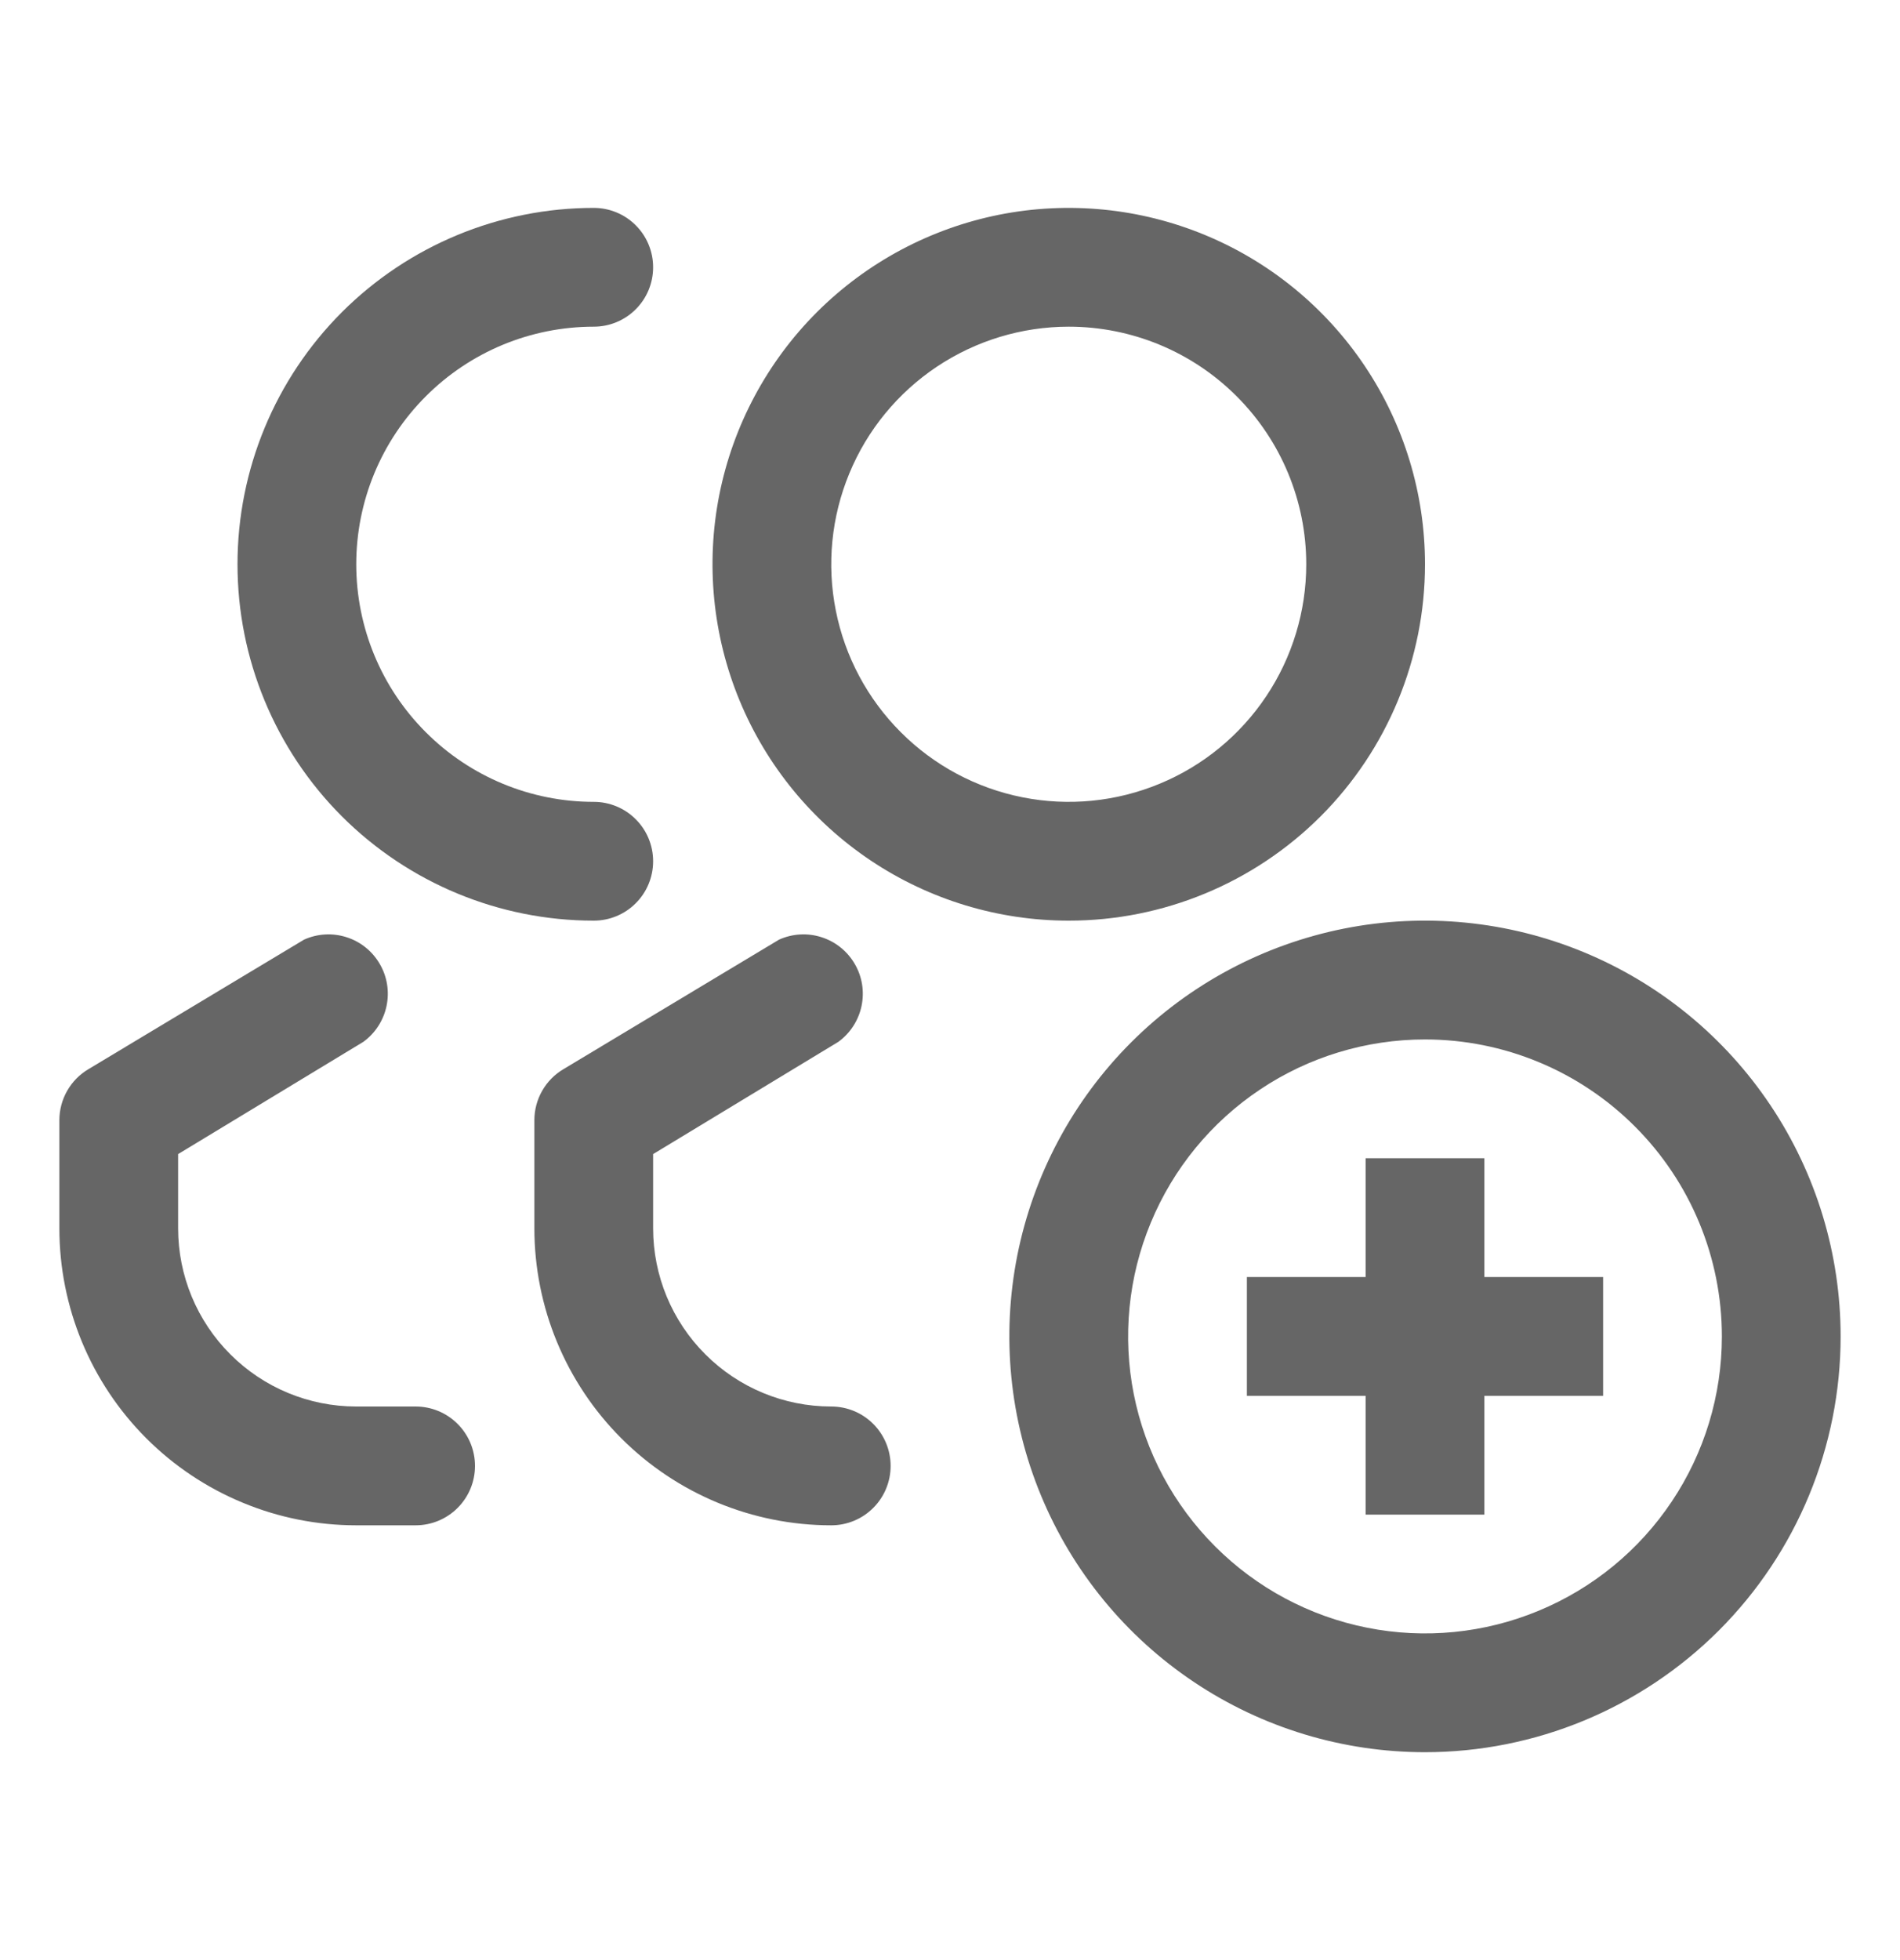
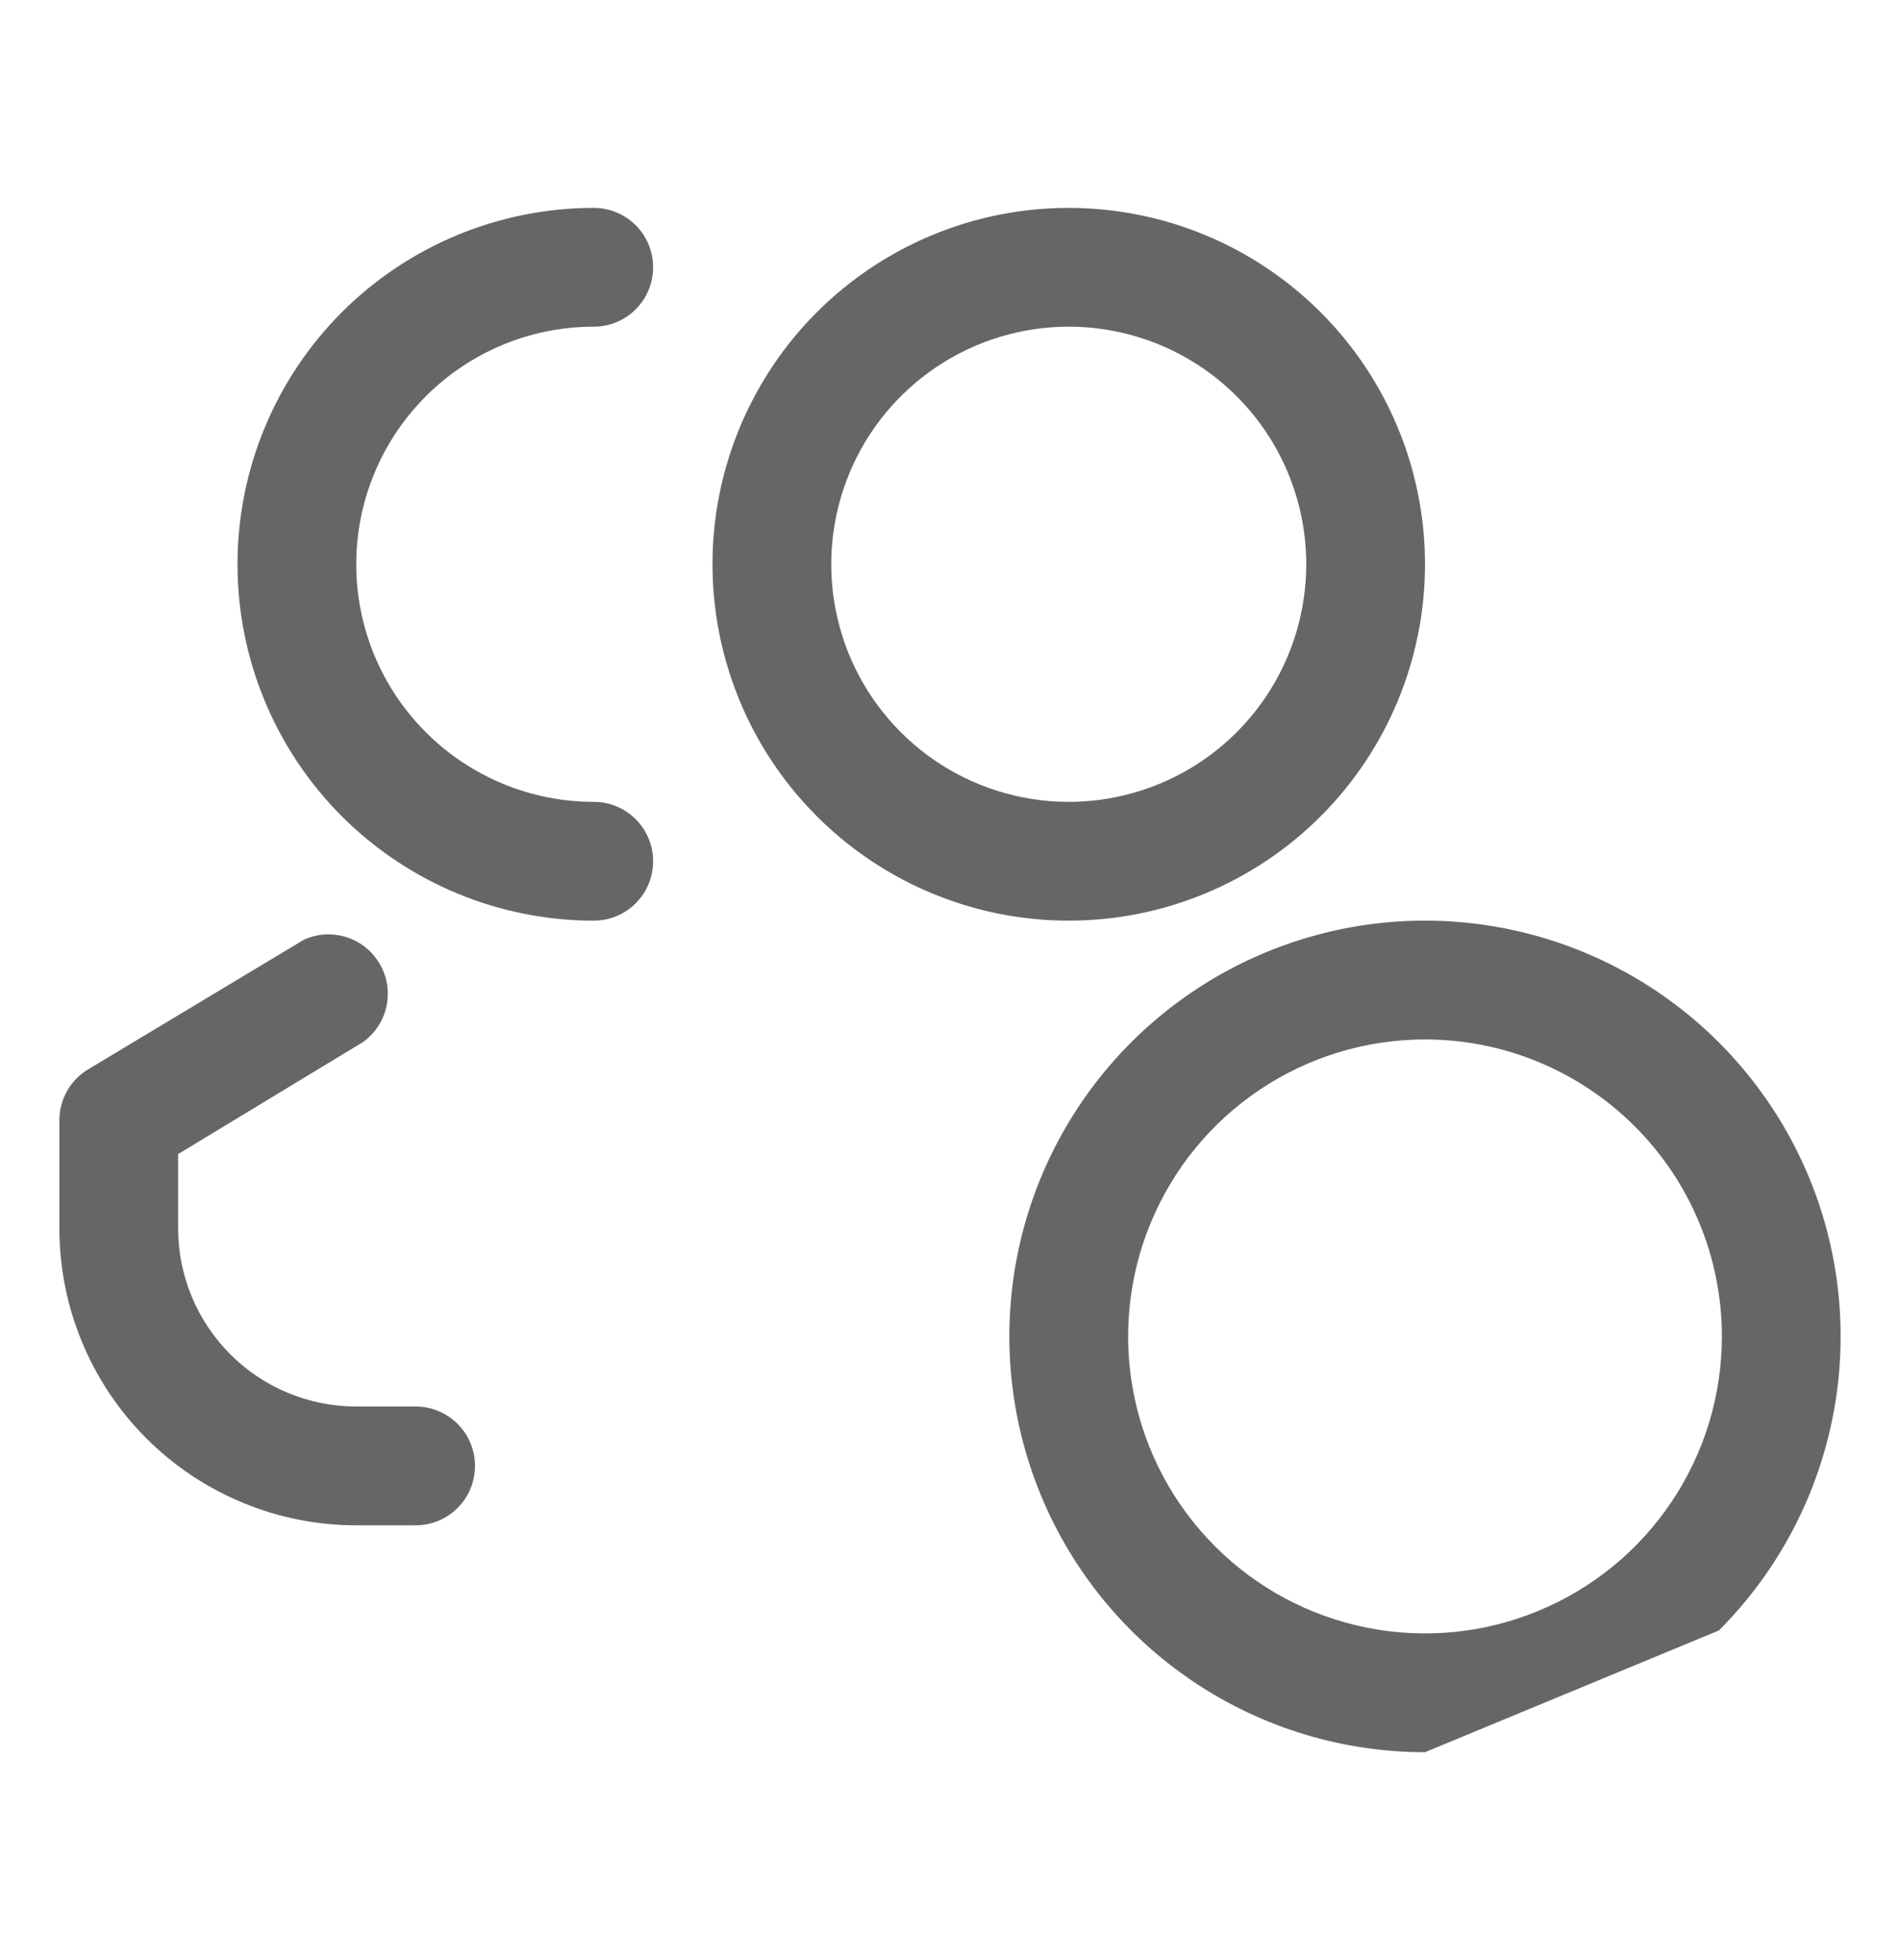
<svg xmlns="http://www.w3.org/2000/svg" width="32" height="33" viewBox="0 0 32 33" fill="none">
-   <path d="M14 25.68C12.674 25.68 11.402 25.153 10.464 24.215C9.527 23.278 9 22.006 9 20.68V18.86C9 18.686 9.045 18.516 9.131 18.365C9.217 18.214 9.341 18.088 9.49 18L13.12 15.82C13.346 15.718 13.601 15.703 13.837 15.779C14.072 15.854 14.272 16.015 14.396 16.229C14.521 16.443 14.561 16.695 14.51 16.937C14.459 17.18 14.32 17.394 14.12 17.54L11 19.43V20.68C11 21.476 11.316 22.239 11.879 22.801C12.441 23.364 13.204 23.68 14 23.68C14.265 23.68 14.52 23.785 14.707 23.973C14.895 24.16 15 24.415 15 24.68C15 24.945 14.895 25.2 14.707 25.387C14.52 25.575 14.265 25.68 14 25.68Z" fill="#666666" />
  <path d="M7 25.68H6C5.343 25.68 4.693 25.551 4.087 25.299C3.48 25.048 2.929 24.68 2.464 24.215C1.527 23.278 1 22.006 1 20.68V18.86C1 18.686 1.045 18.516 1.131 18.365C1.217 18.214 1.341 18.088 1.49 18L5.12 15.82C5.346 15.718 5.601 15.703 5.837 15.779C6.073 15.854 6.272 16.015 6.396 16.229C6.521 16.443 6.561 16.695 6.51 16.937C6.459 17.18 6.32 17.394 6.12 17.54L3 19.43V20.68C3 21.476 3.316 22.239 3.879 22.801C4.441 23.364 5.204 23.68 6 23.68H7C7.265 23.68 7.52 23.785 7.707 23.973C7.895 24.16 8 24.415 8 24.68C8 24.945 7.895 25.2 7.707 25.387C7.52 25.575 7.265 25.68 7 25.68Z" fill="#666666" />
  <path d="M10 15.5C8.409 15.5 6.883 14.868 5.757 13.743C4.632 12.617 4 11.091 4 9.5C4 7.909 4.632 6.383 5.757 5.257C6.883 4.132 8.409 3.5 10 3.5C10.265 3.5 10.52 3.605 10.707 3.793C10.895 3.98 11 4.235 11 4.5C11 4.765 10.895 5.02 10.707 5.207C10.52 5.395 10.265 5.5 10 5.5C8.939 5.5 7.922 5.921 7.172 6.672C6.421 7.422 6 8.439 6 9.5C6 10.561 6.421 11.578 7.172 12.328C7.922 13.079 8.939 13.5 10 13.5C10.265 13.5 10.52 13.605 10.707 13.793C10.895 13.98 11 14.235 11 14.5C11 14.765 10.895 15.02 10.707 15.207C10.52 15.395 10.265 15.5 10 15.5Z" fill="#666666" />
  <path d="M18 15.5C16.813 15.5 15.653 15.148 14.667 14.489C13.68 13.829 12.911 12.893 12.457 11.796C12.003 10.7 11.884 9.493 12.115 8.329C12.347 7.166 12.918 6.096 13.757 5.257C14.597 4.418 15.666 3.847 16.829 3.615C17.993 3.384 19.2 3.503 20.296 3.957C21.392 4.411 22.329 5.18 22.989 6.167C23.648 7.153 24 8.313 24 9.5C24 11.091 23.368 12.617 22.243 13.743C21.117 14.868 19.591 15.5 18 15.5ZM18 5.5C17.209 5.5 16.436 5.735 15.778 6.174C15.12 6.614 14.607 7.238 14.305 7.969C14.002 8.7 13.922 9.504 14.077 10.28C14.231 11.056 14.612 11.769 15.172 12.328C15.731 12.888 16.444 13.269 17.22 13.423C17.996 13.578 18.8 13.498 19.531 13.195C20.262 12.893 20.886 12.38 21.326 11.722C21.765 11.065 22 10.291 22 9.5C22 8.439 21.579 7.422 20.828 6.672C20.078 5.921 19.061 5.5 18 5.5Z" fill="#666666" />
-   <path d="M24 29.5C22.616 29.5 21.262 29.09 20.111 28.32C18.96 27.551 18.063 26.458 17.533 25.179C17.003 23.9 16.864 22.492 17.134 21.134C17.405 19.776 18.071 18.529 19.05 17.55C20.029 16.571 21.276 15.905 22.634 15.634C23.992 15.364 25.4 15.503 26.679 16.033C27.958 16.563 29.051 17.46 29.82 18.611C30.59 19.762 31 21.116 31 22.5C31 24.357 30.262 26.137 28.95 27.45C27.637 28.762 25.857 29.5 24 29.5ZM24 17.5C23.011 17.5 22.044 17.793 21.222 18.343C20.4 18.892 19.759 19.673 19.381 20.587C19.002 21.5 18.903 22.506 19.096 23.476C19.289 24.445 19.765 25.336 20.465 26.035C21.164 26.735 22.055 27.211 23.025 27.404C23.994 27.597 25 27.498 25.913 27.119C26.827 26.741 27.608 26.1 28.157 25.278C28.707 24.456 29 23.489 29 22.5C29 21.174 28.473 19.902 27.535 18.965C26.598 18.027 25.326 17.5 24 17.5Z" fill="#666666" />
-   <path d="M27 21.5H21V23.5H27V21.5Z" fill="#666666" />
-   <path d="M25 19.5H23V25.5H25V19.5Z" fill="#666666" />
+   <path d="M24 29.5C22.616 29.5 21.262 29.09 20.111 28.32C18.96 27.551 18.063 26.458 17.533 25.179C17.003 23.9 16.864 22.492 17.134 21.134C17.405 19.776 18.071 18.529 19.05 17.55C20.029 16.571 21.276 15.905 22.634 15.634C23.992 15.364 25.4 15.503 26.679 16.033C27.958 16.563 29.051 17.46 29.82 18.611C30.59 19.762 31 21.116 31 22.5C31 24.357 30.262 26.137 28.95 27.45ZM24 17.5C23.011 17.5 22.044 17.793 21.222 18.343C20.4 18.892 19.759 19.673 19.381 20.587C19.002 21.5 18.903 22.506 19.096 23.476C19.289 24.445 19.765 25.336 20.465 26.035C21.164 26.735 22.055 27.211 23.025 27.404C23.994 27.597 25 27.498 25.913 27.119C26.827 26.741 27.608 26.1 28.157 25.278C28.707 24.456 29 23.489 29 22.5C29 21.174 28.473 19.902 27.535 18.965C26.598 18.027 25.326 17.5 24 17.5Z" fill="#666666" />
</svg>